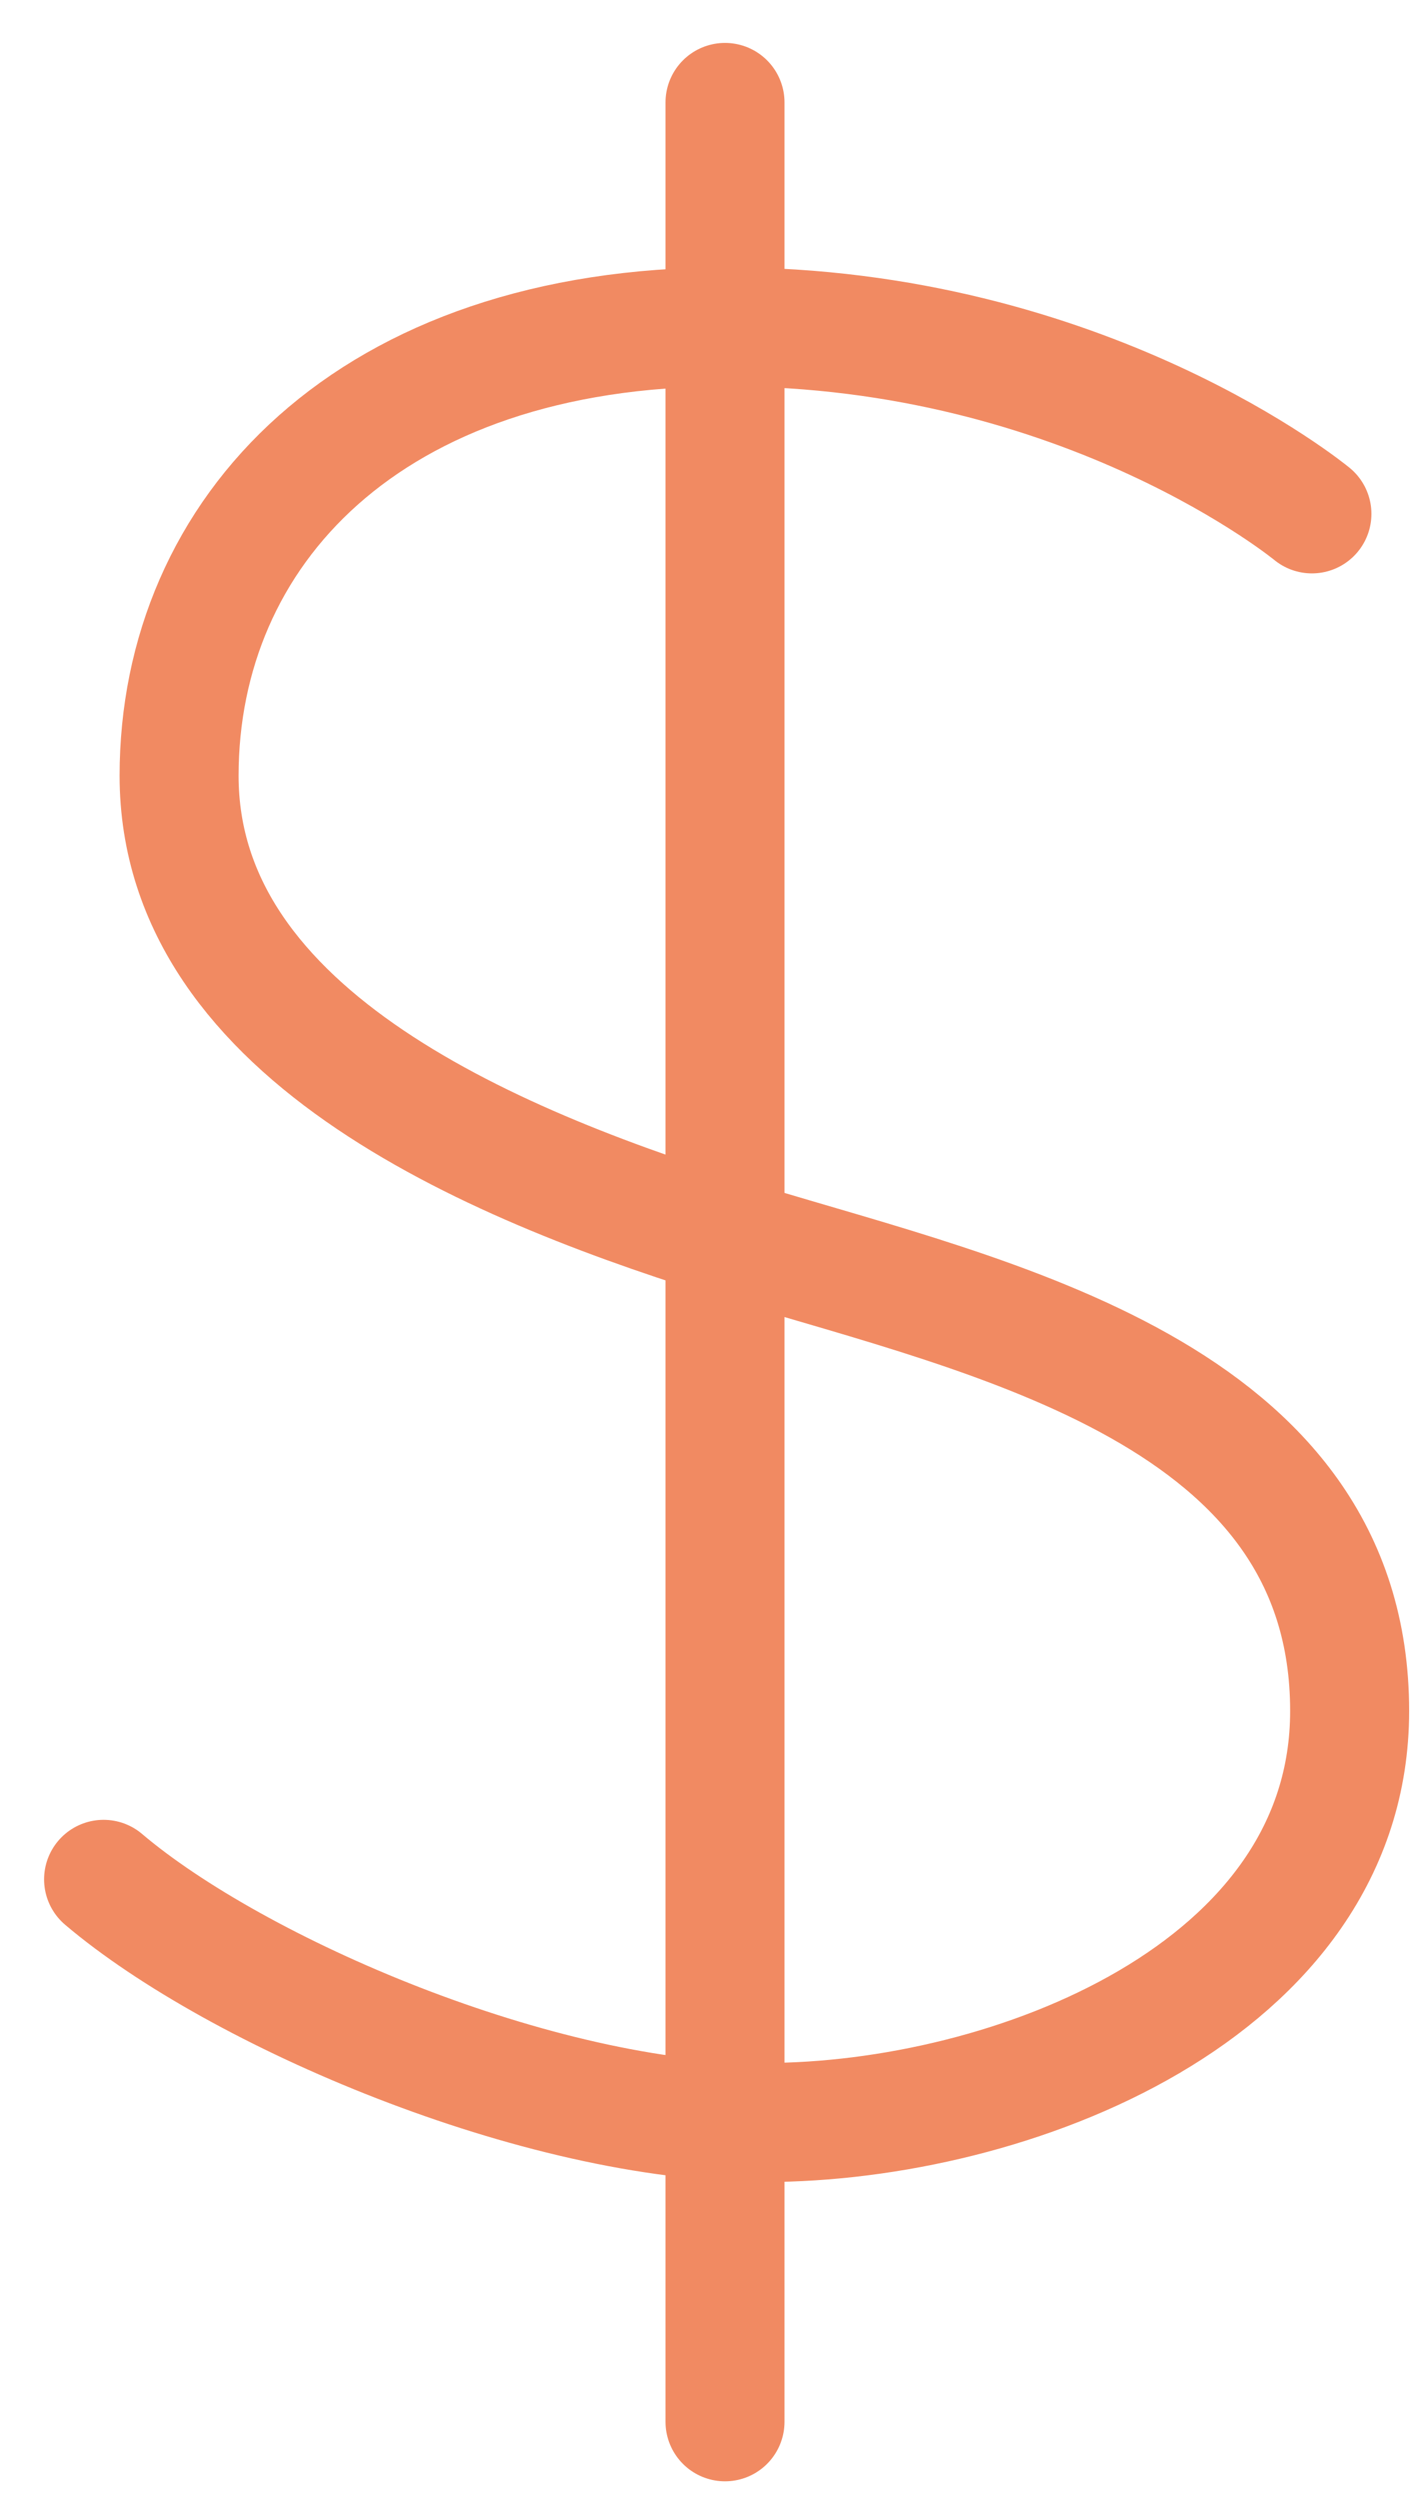
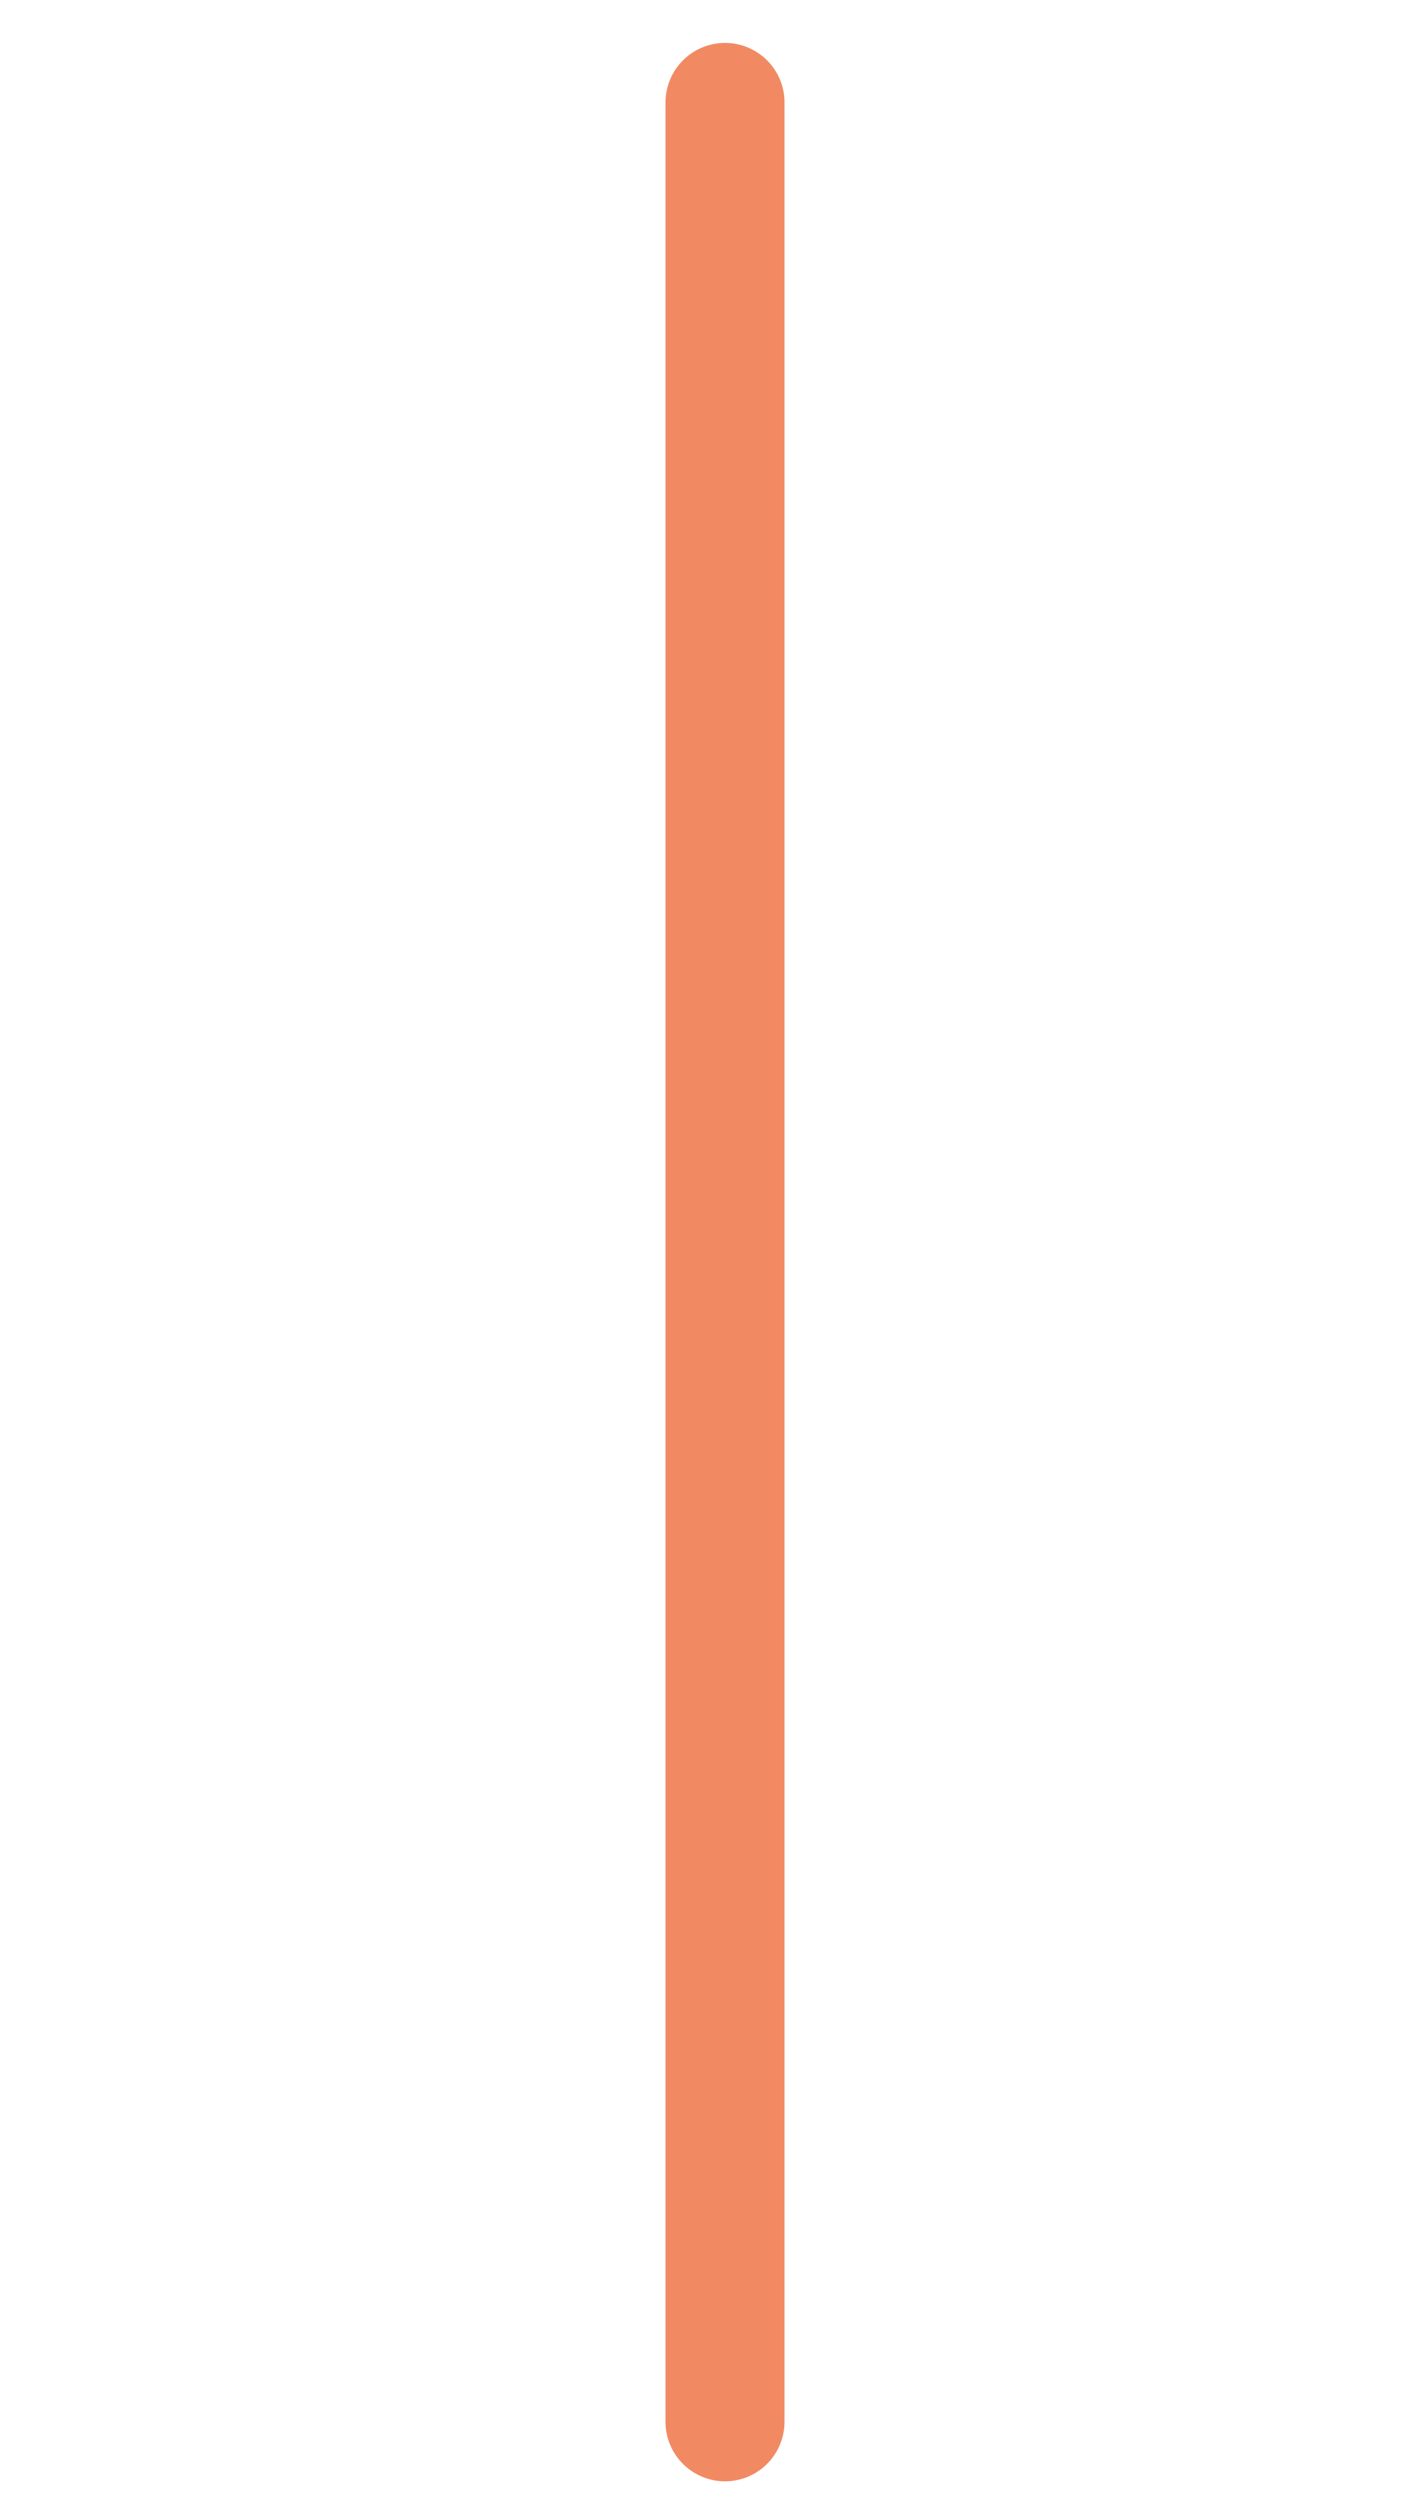
<svg xmlns="http://www.w3.org/2000/svg" width="24px" height="42px" viewBox="0 0 24 42">
  <title>icon_about_money</title>
  <desc>Created with Sketch.</desc>
  <defs />
  <g id="Layouts" stroke="none" stroke-width="1" fill="none" fill-rule="evenodd" stroke-linecap="round">
    <g id="icon_about_money" stroke="#F18A62" stroke-width="2">
      <g id="money-icon-copy" transform="translate(1, 1)">
-         <path d="M21.049,7.633 C21.049,7.633 17.241,4.491 11.212,4.491 C5.183,4.491 2.01,7.947 2.01,12.032 C2.01,16.432 7.404,18.631 11.529,19.888 C15.654,21.145 21.683,22.402 21.683,27.744 C21.683,32.458 15.972,34.658 11.847,34.658 C8.039,34.658 2.962,32.458 0.741,30.573" id="Stroke-1" />
        <path d="M11.185,0.721 L11.185,39.686" id="Stroke-3" />
      </g>
    </g>
  </g>
</svg>